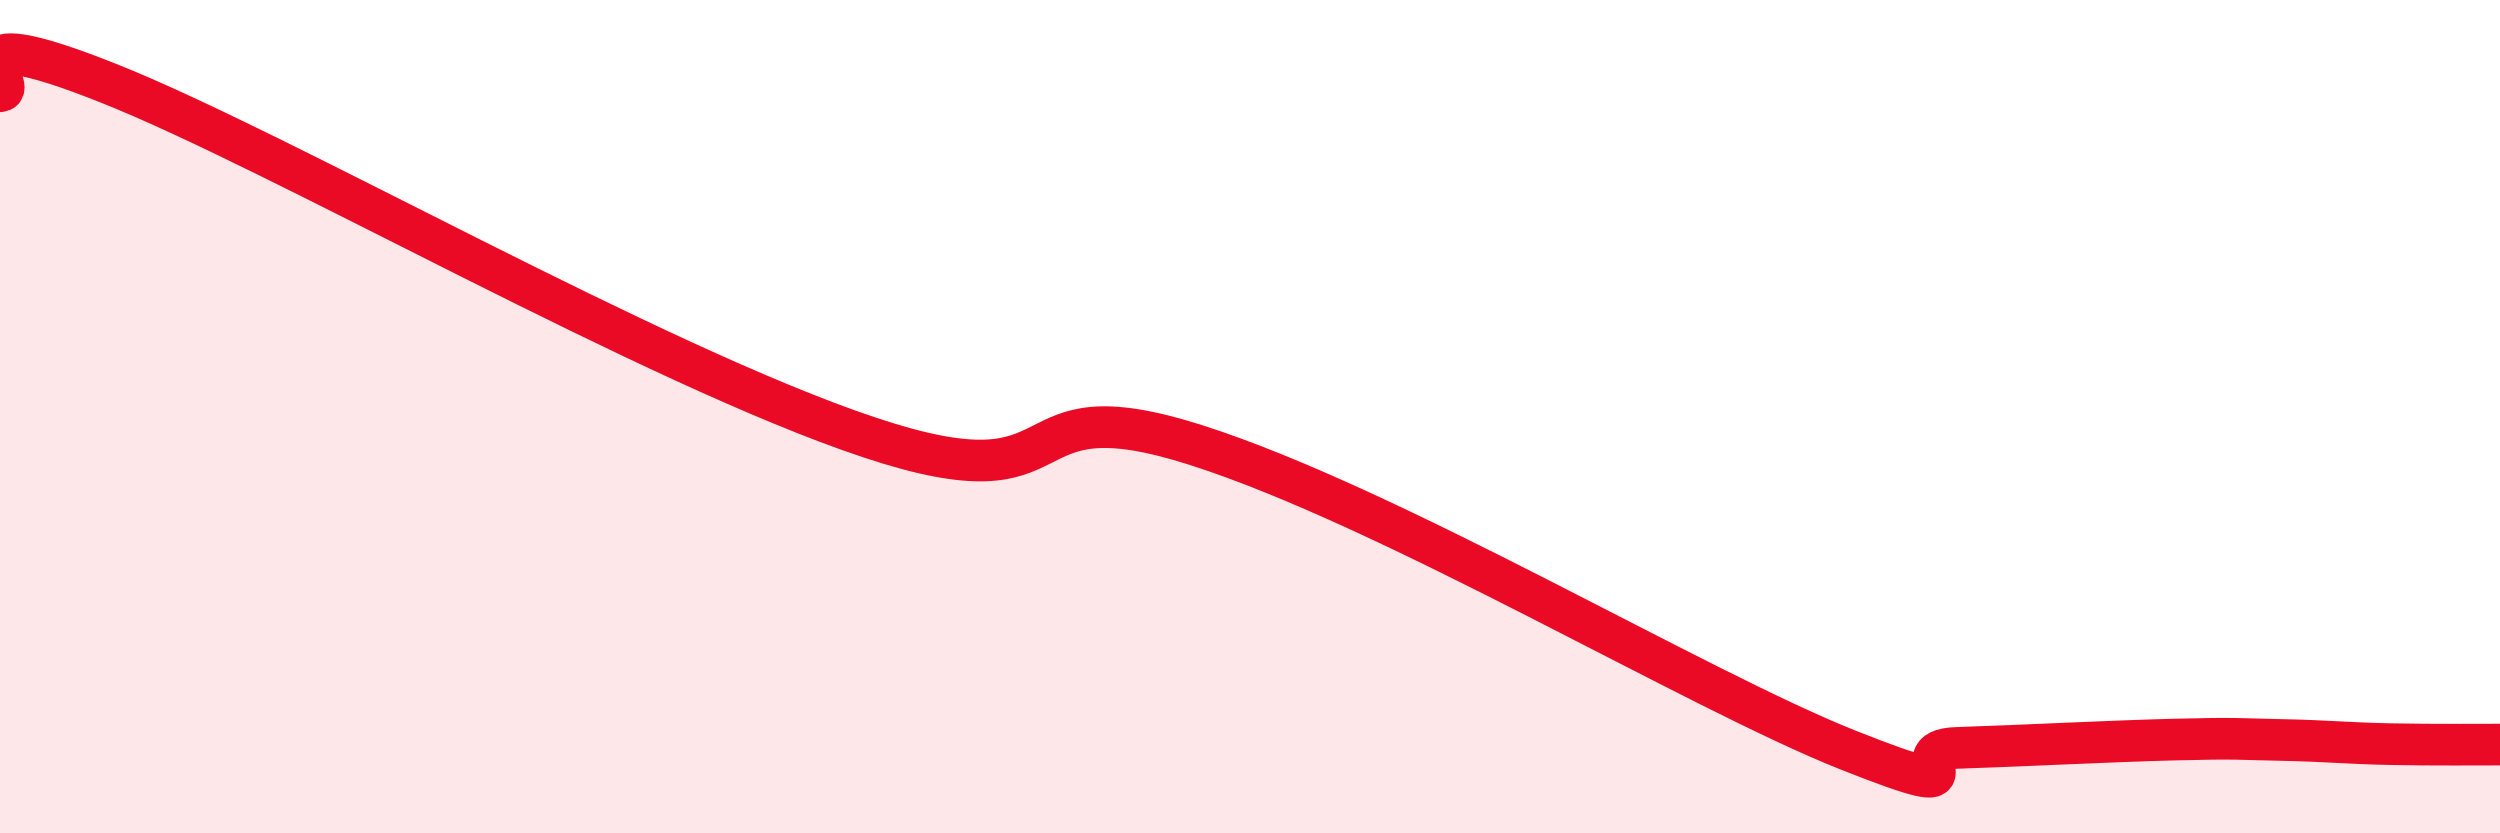
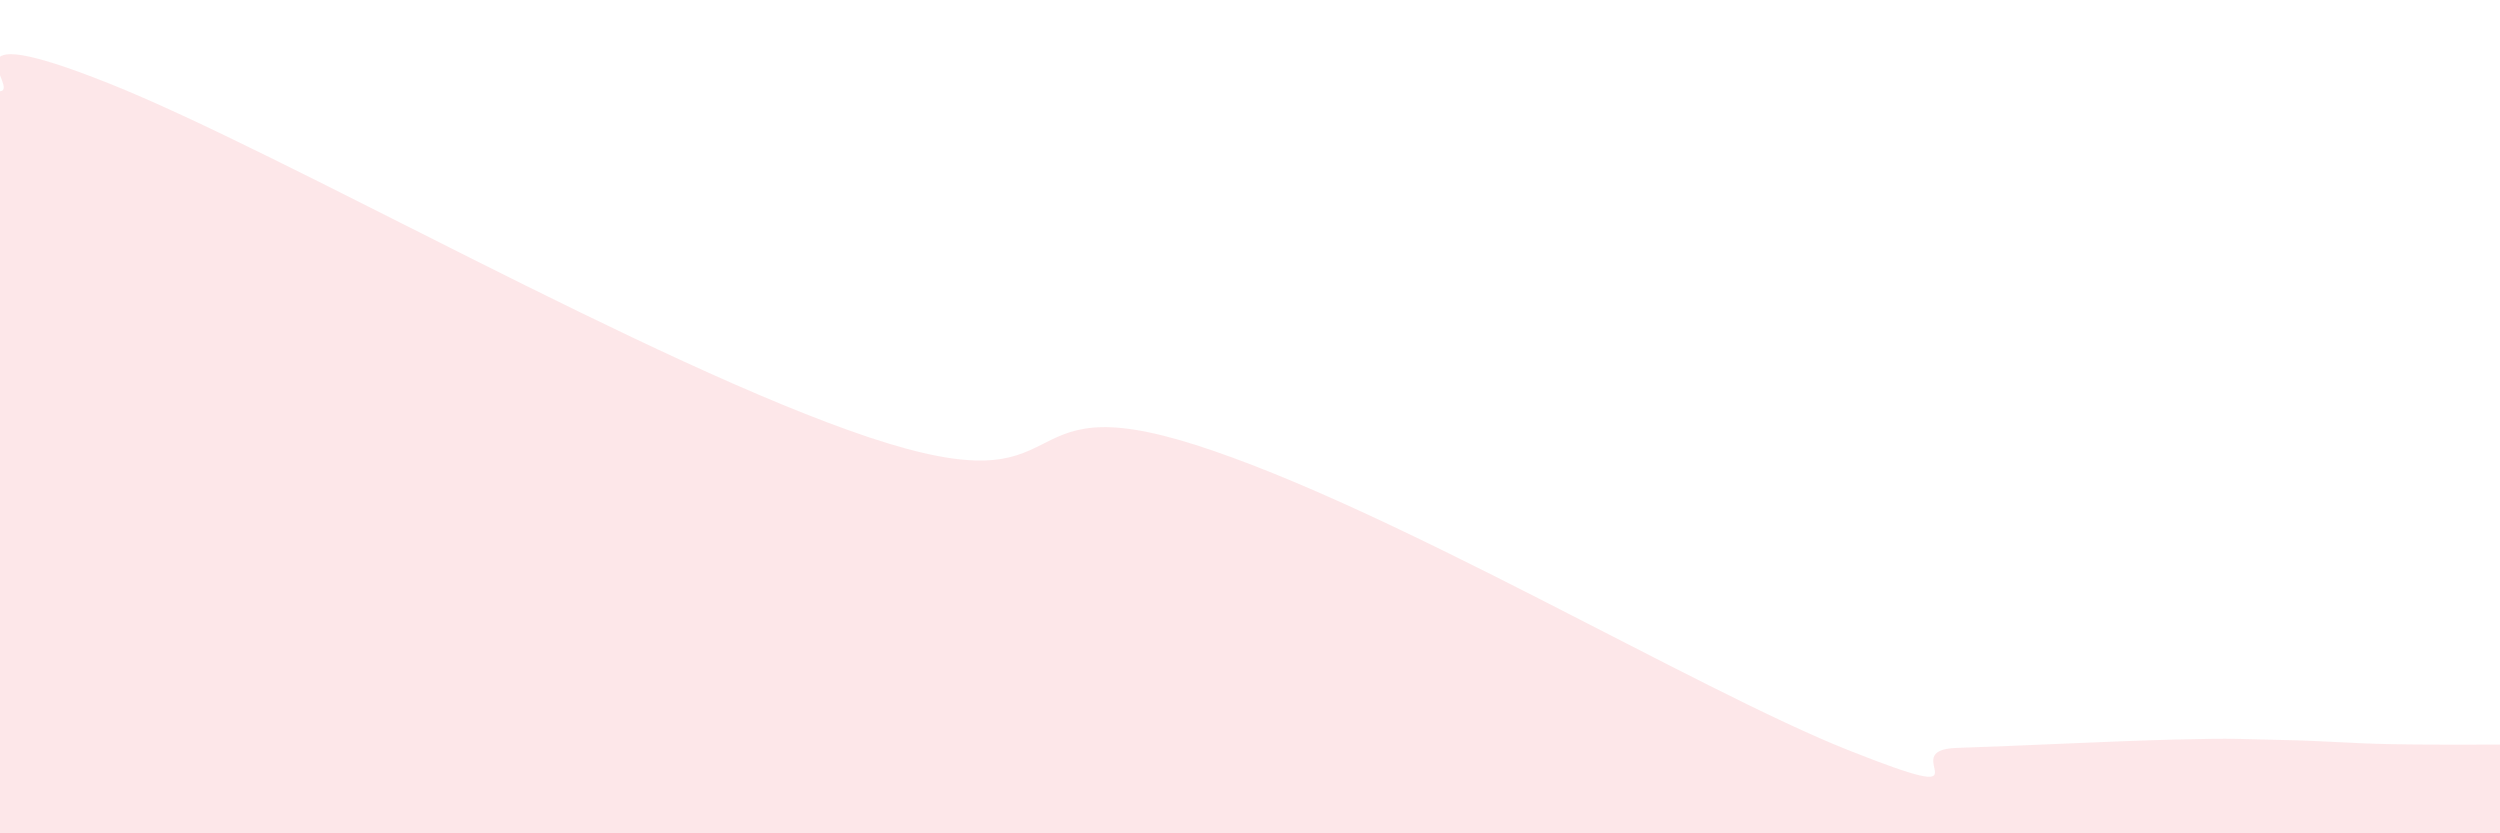
<svg xmlns="http://www.w3.org/2000/svg" width="60" height="20" viewBox="0 0 60 20">
  <path d="M 0,2.19 C 0.52,2.15 -1.56,0.34 2.61,2 C 6.78,3.66 15.65,8.76 20.87,10.5 C 26.09,12.24 24,9.18 28.7,10.68 C 33.4,12.18 40.7,16.55 44.35,18 C 48,19.45 45.4,18 46.96,17.95 C 48.52,17.9 50.61,17.79 52.17,17.75 C 53.73,17.71 53.74,17.74 54.78,17.76 C 55.82,17.78 56.35,17.84 57.39,17.86 C 58.43,17.88 59.48,17.87 60,17.87L60 20L0 20Z" fill="#EB0A25" opacity="0.1" stroke-linecap="round" stroke-linejoin="round" />
-   <path d="M 0,2.19 C 0.52,2.15 -1.56,0.34 2.61,2 C 6.78,3.66 15.65,8.76 20.87,10.5 C 26.09,12.24 24,9.18 28.7,10.68 C 33.4,12.18 40.7,16.55 44.35,18 C 48,19.45 45.4,18 46.96,17.95 C 48.52,17.9 50.61,17.79 52.17,17.75 C 53.73,17.71 53.74,17.74 54.78,17.76 C 55.82,17.78 56.35,17.84 57.39,17.86 C 58.43,17.88 59.48,17.87 60,17.87" stroke="#EB0A25" stroke-width="1" fill="none" stroke-linecap="round" stroke-linejoin="round" />
</svg>